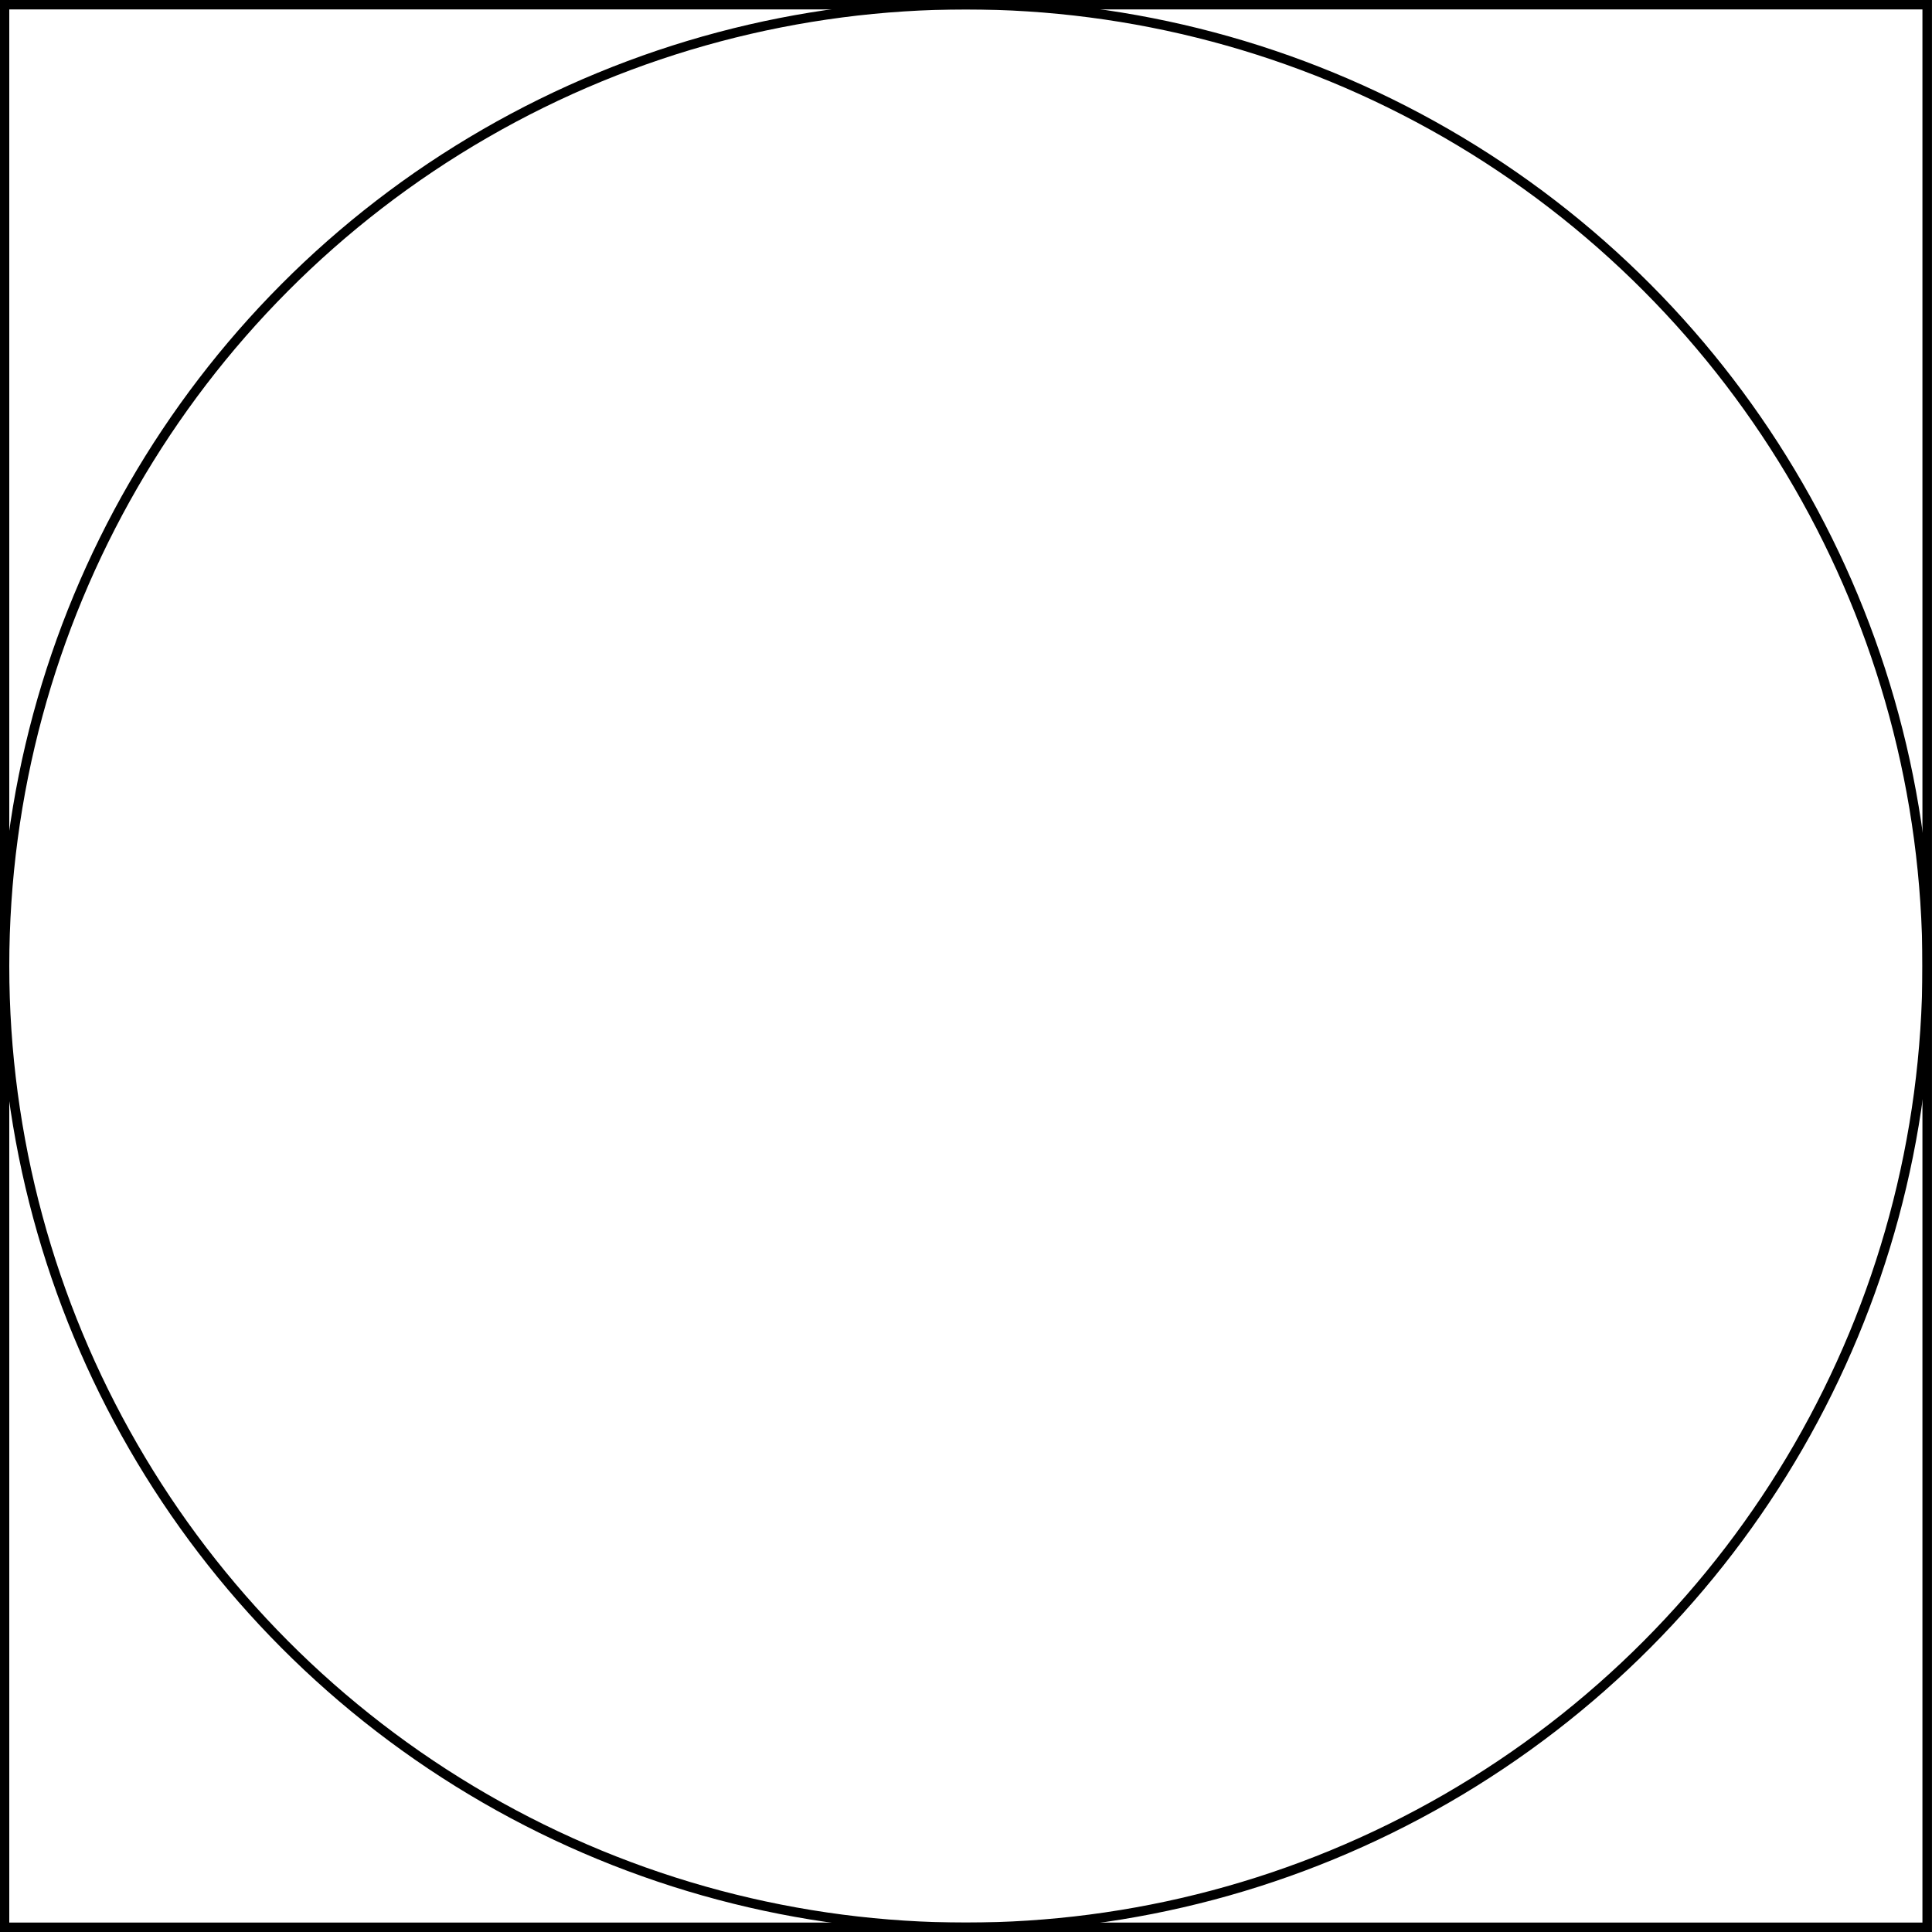
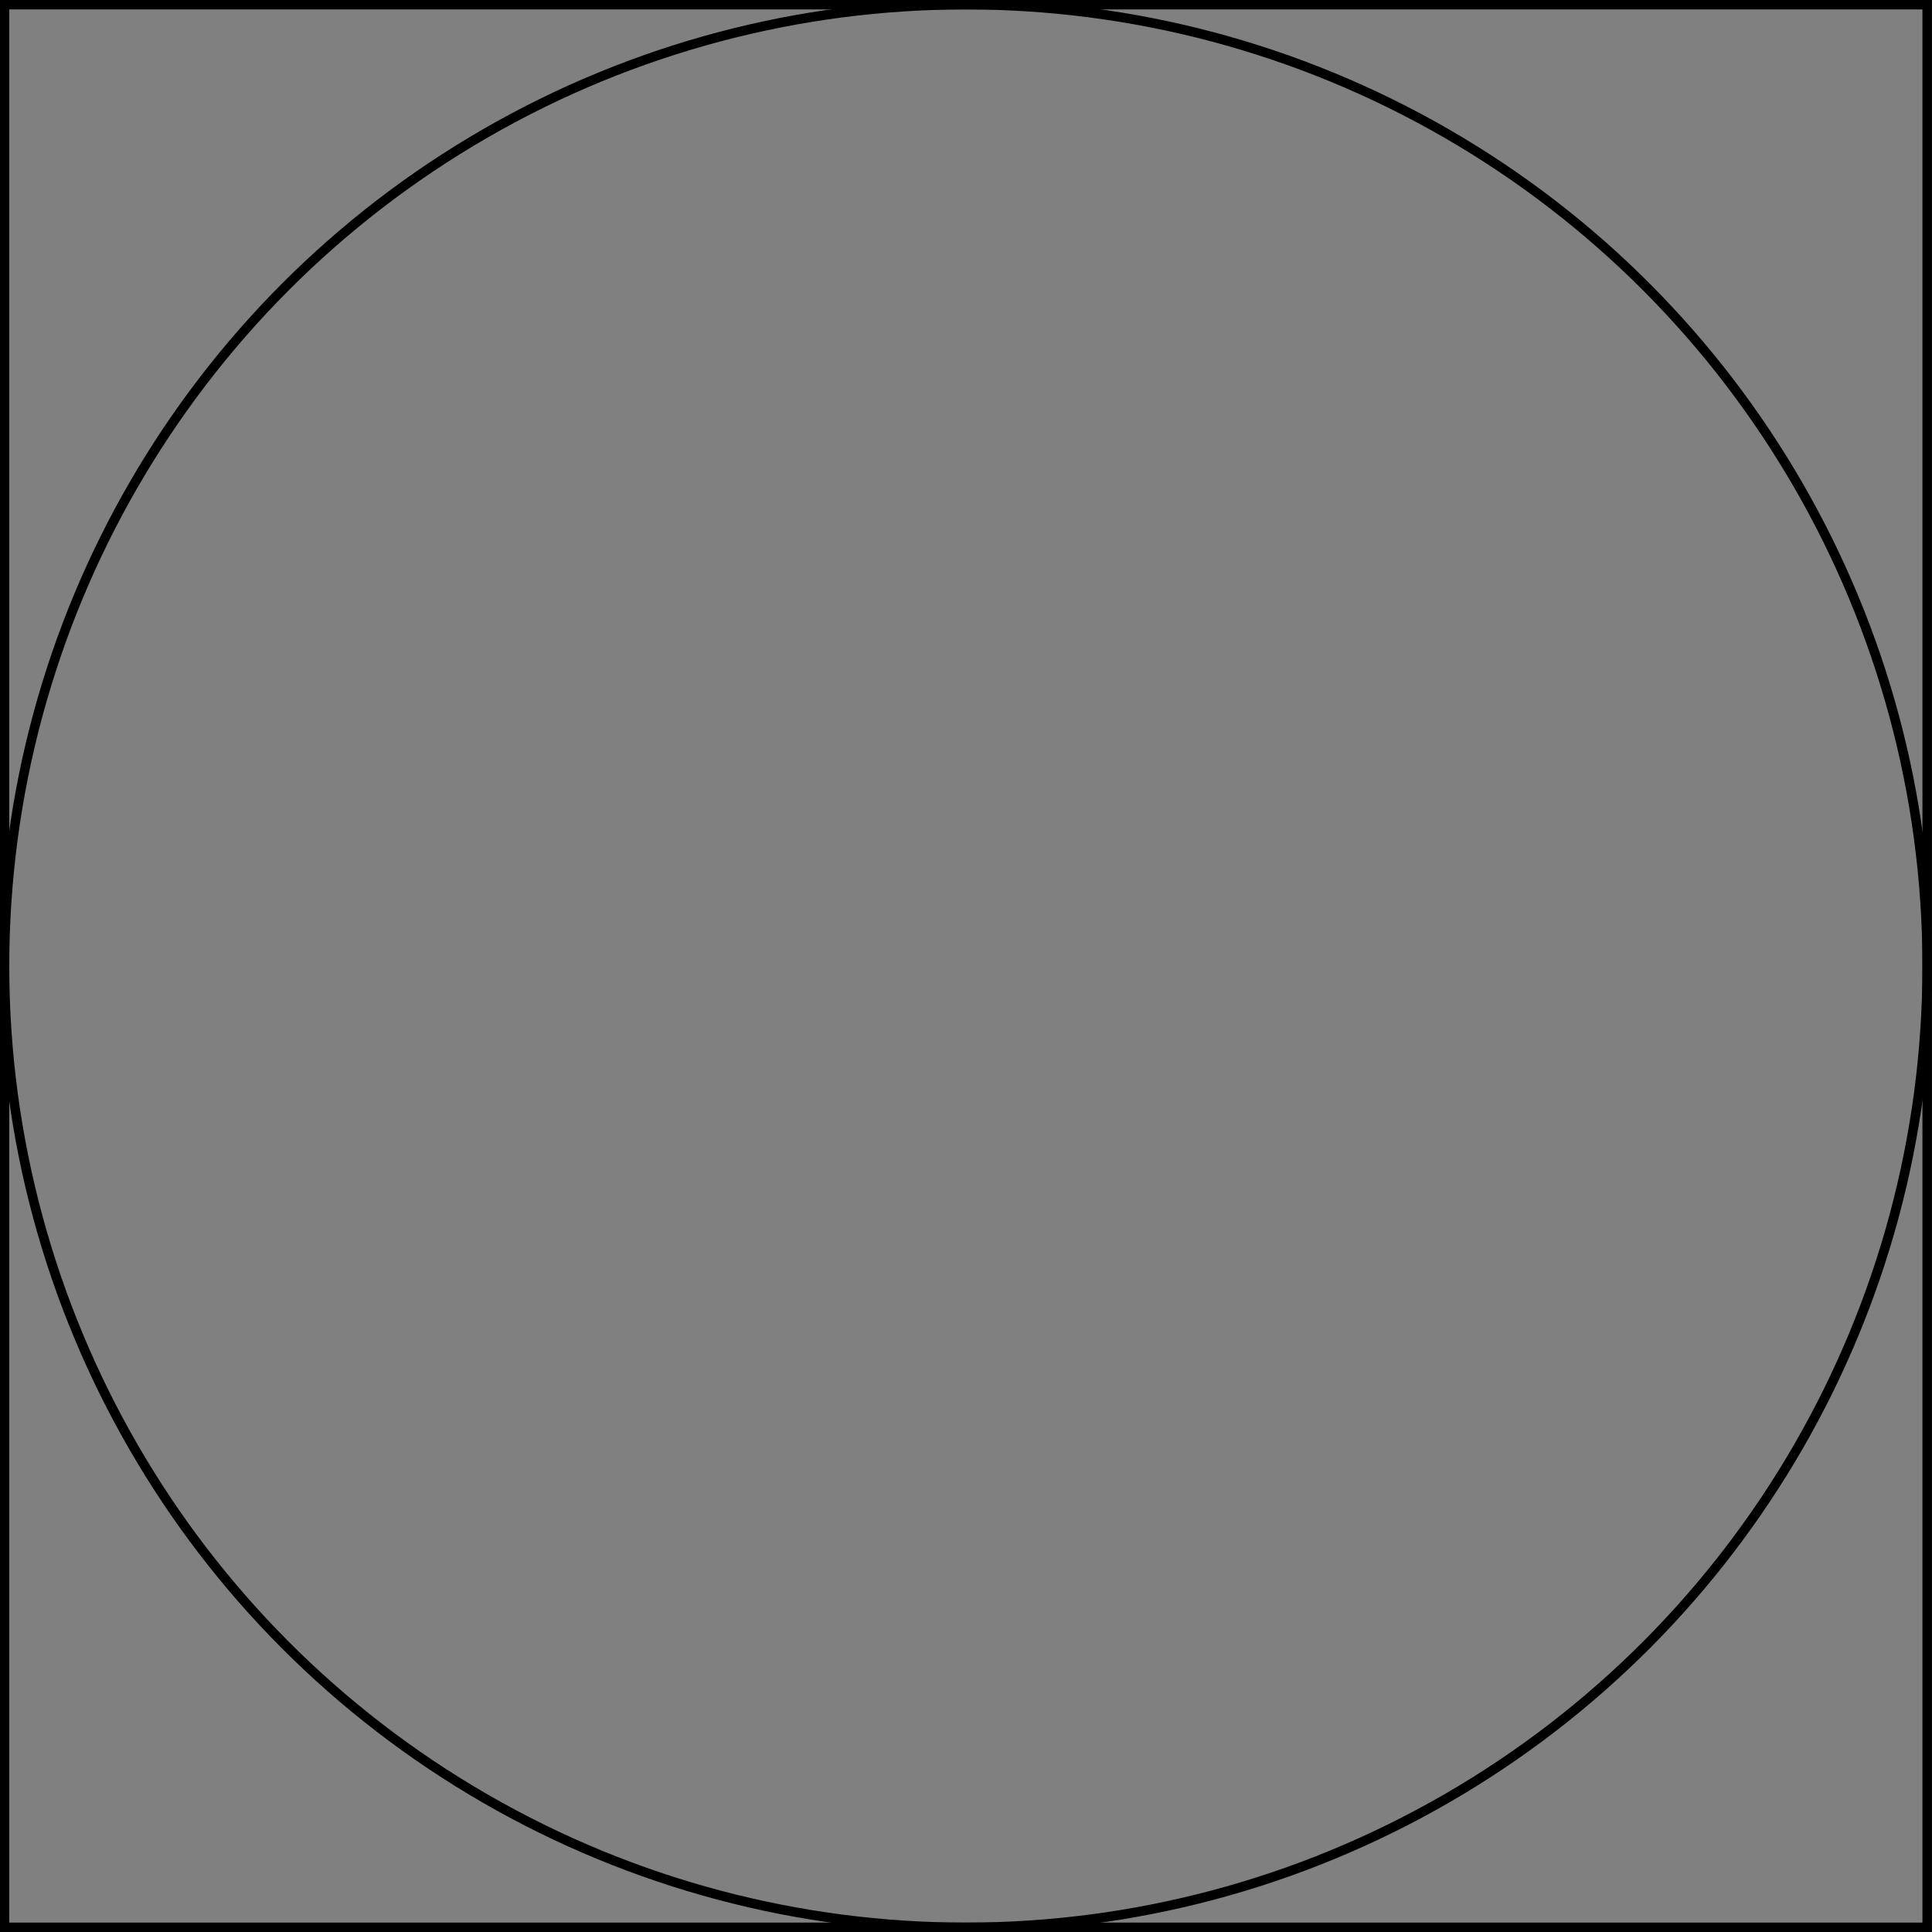
<svg xmlns="http://www.w3.org/2000/svg" id="Layer_1" data-name="Layer 1" viewBox="0 0 203.135 203.143">
  <rect x="0" y="0" width="203.135" height="203.143" fill="#808080" stroke="none" />
  <defs>
    <style> .cls-1 { fill: none; stroke: #000; stroke-miterlimit: 10; } .cls-2 { fill: #fff; } </style>
  </defs>
-   <rect class="cls-2" x=".475" y="0" width="202.154" height="202.154" />
  <circle class="cls-1" cx="101.552" cy="101.568" r="101.077" />
  <rect class="cls-1" x=".475" y=".491" width="202.154" height="202.154" />
</svg>